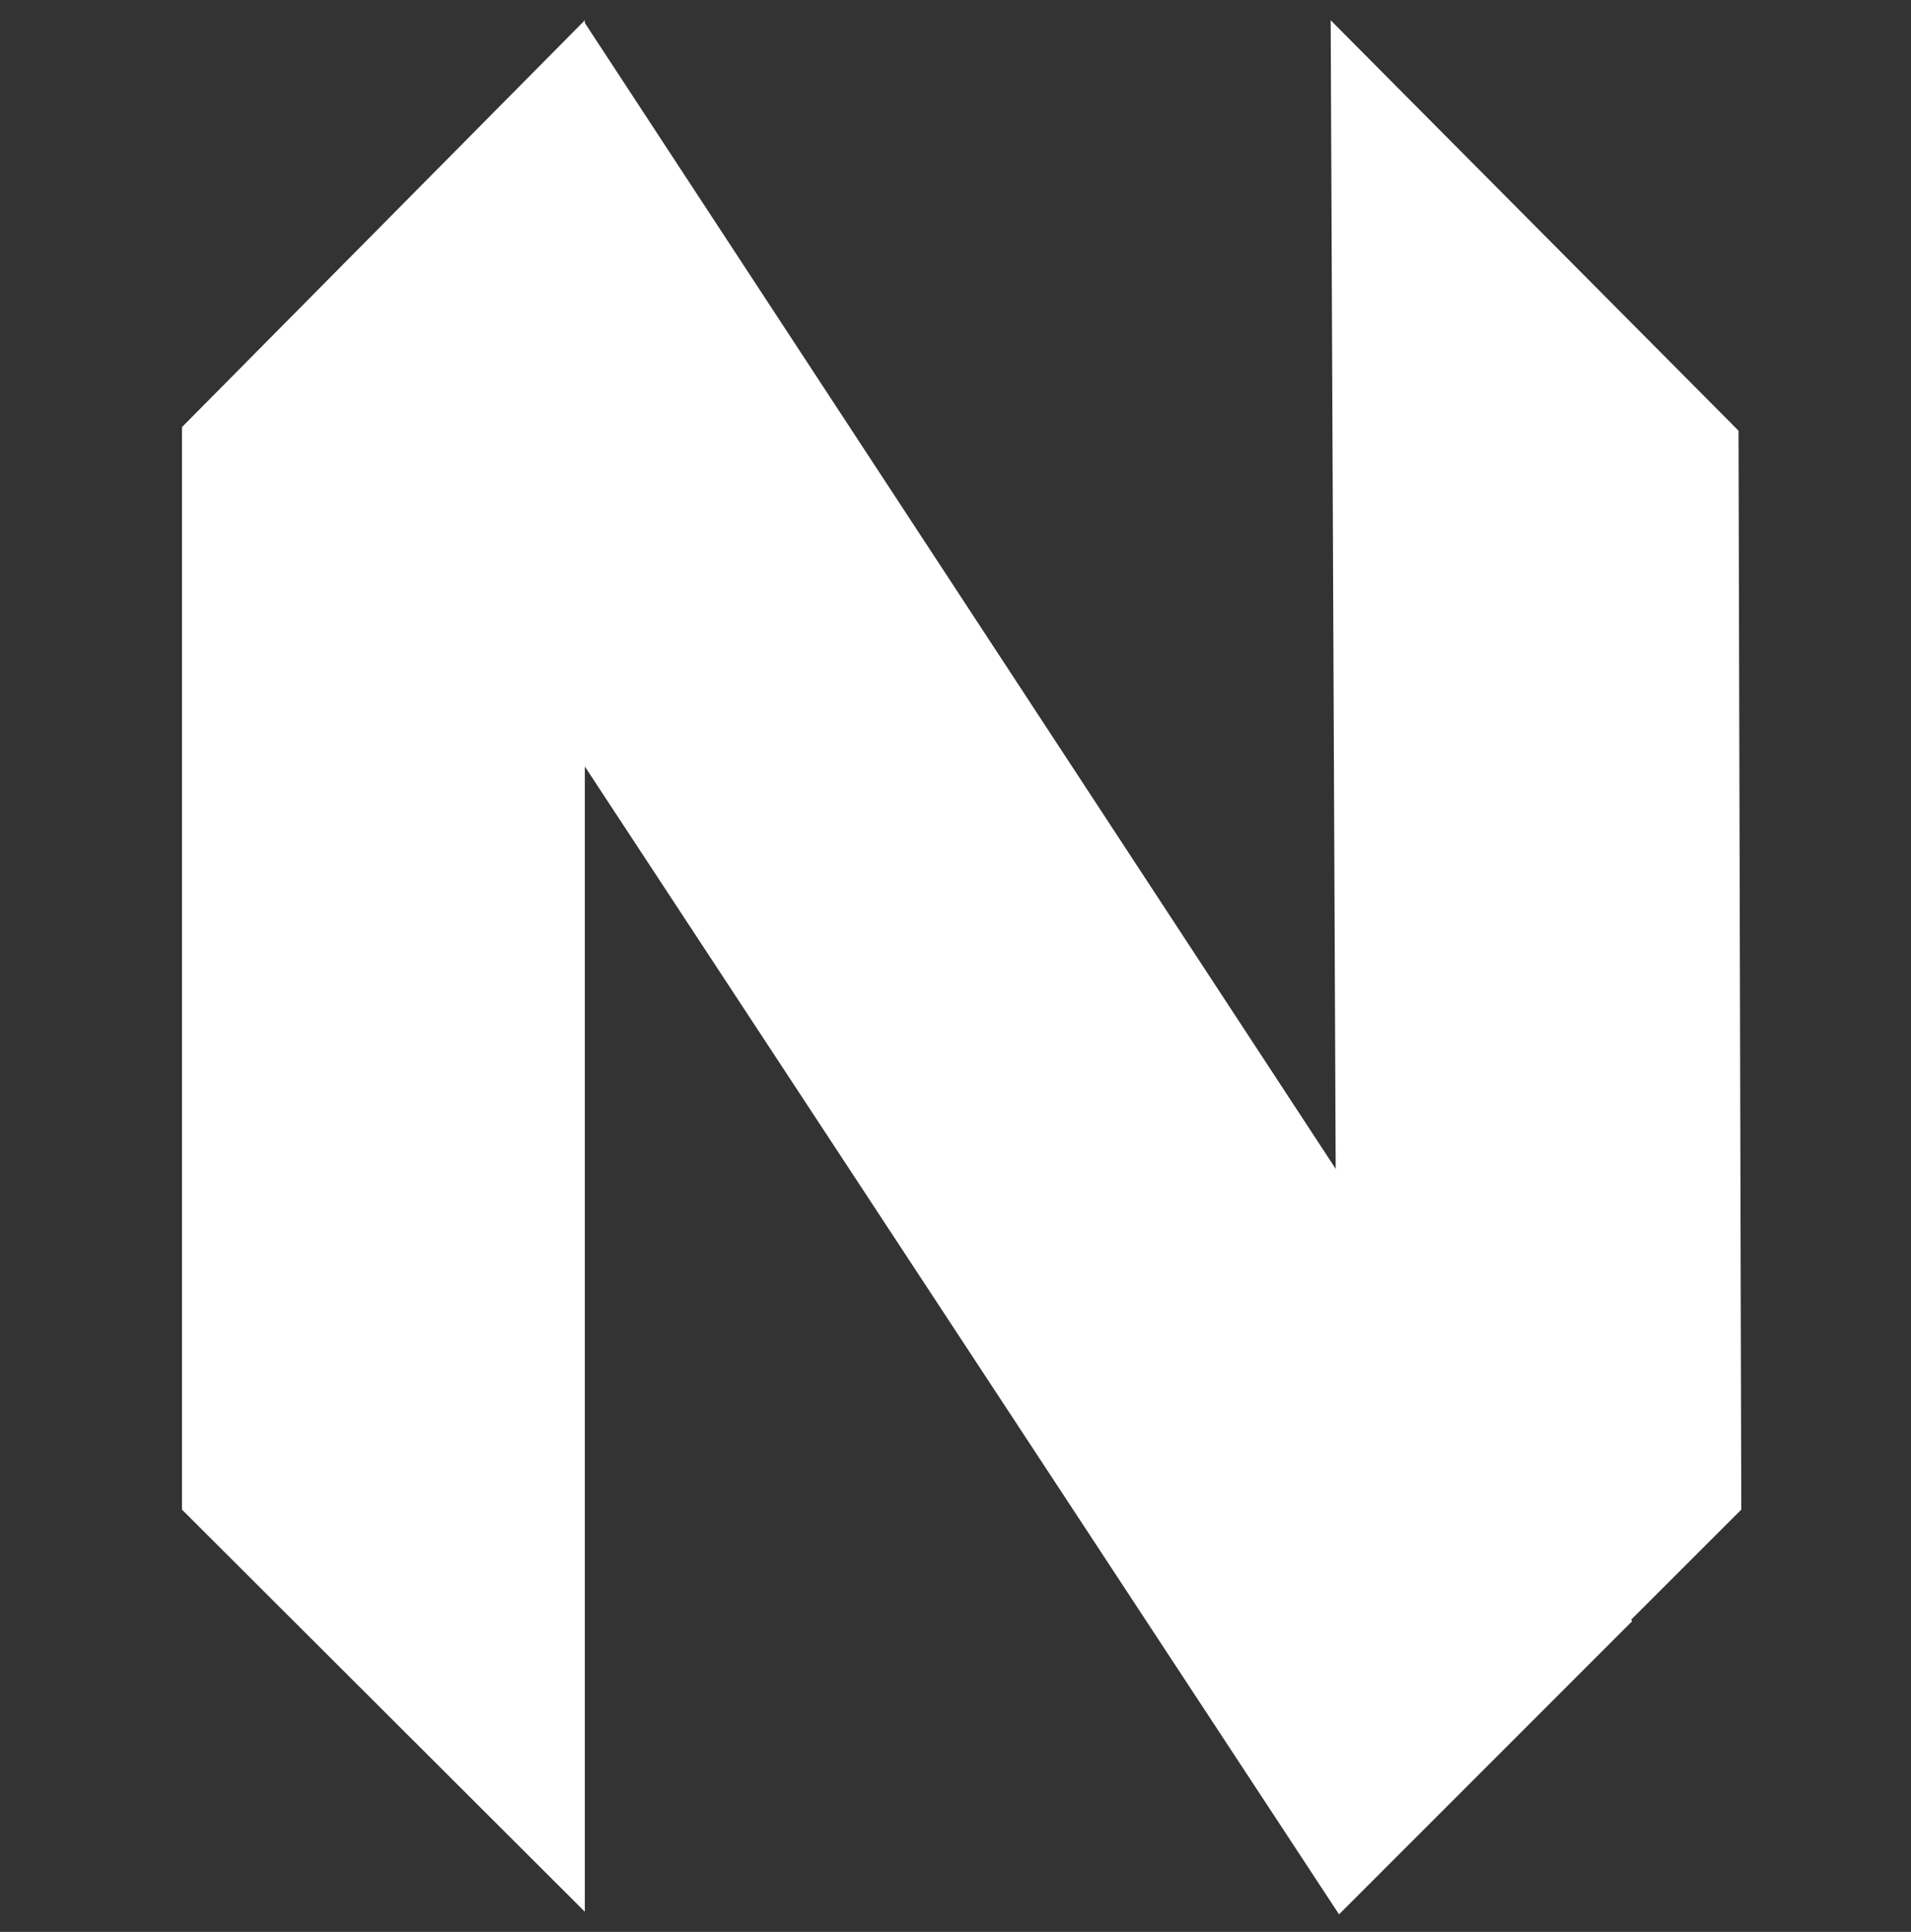
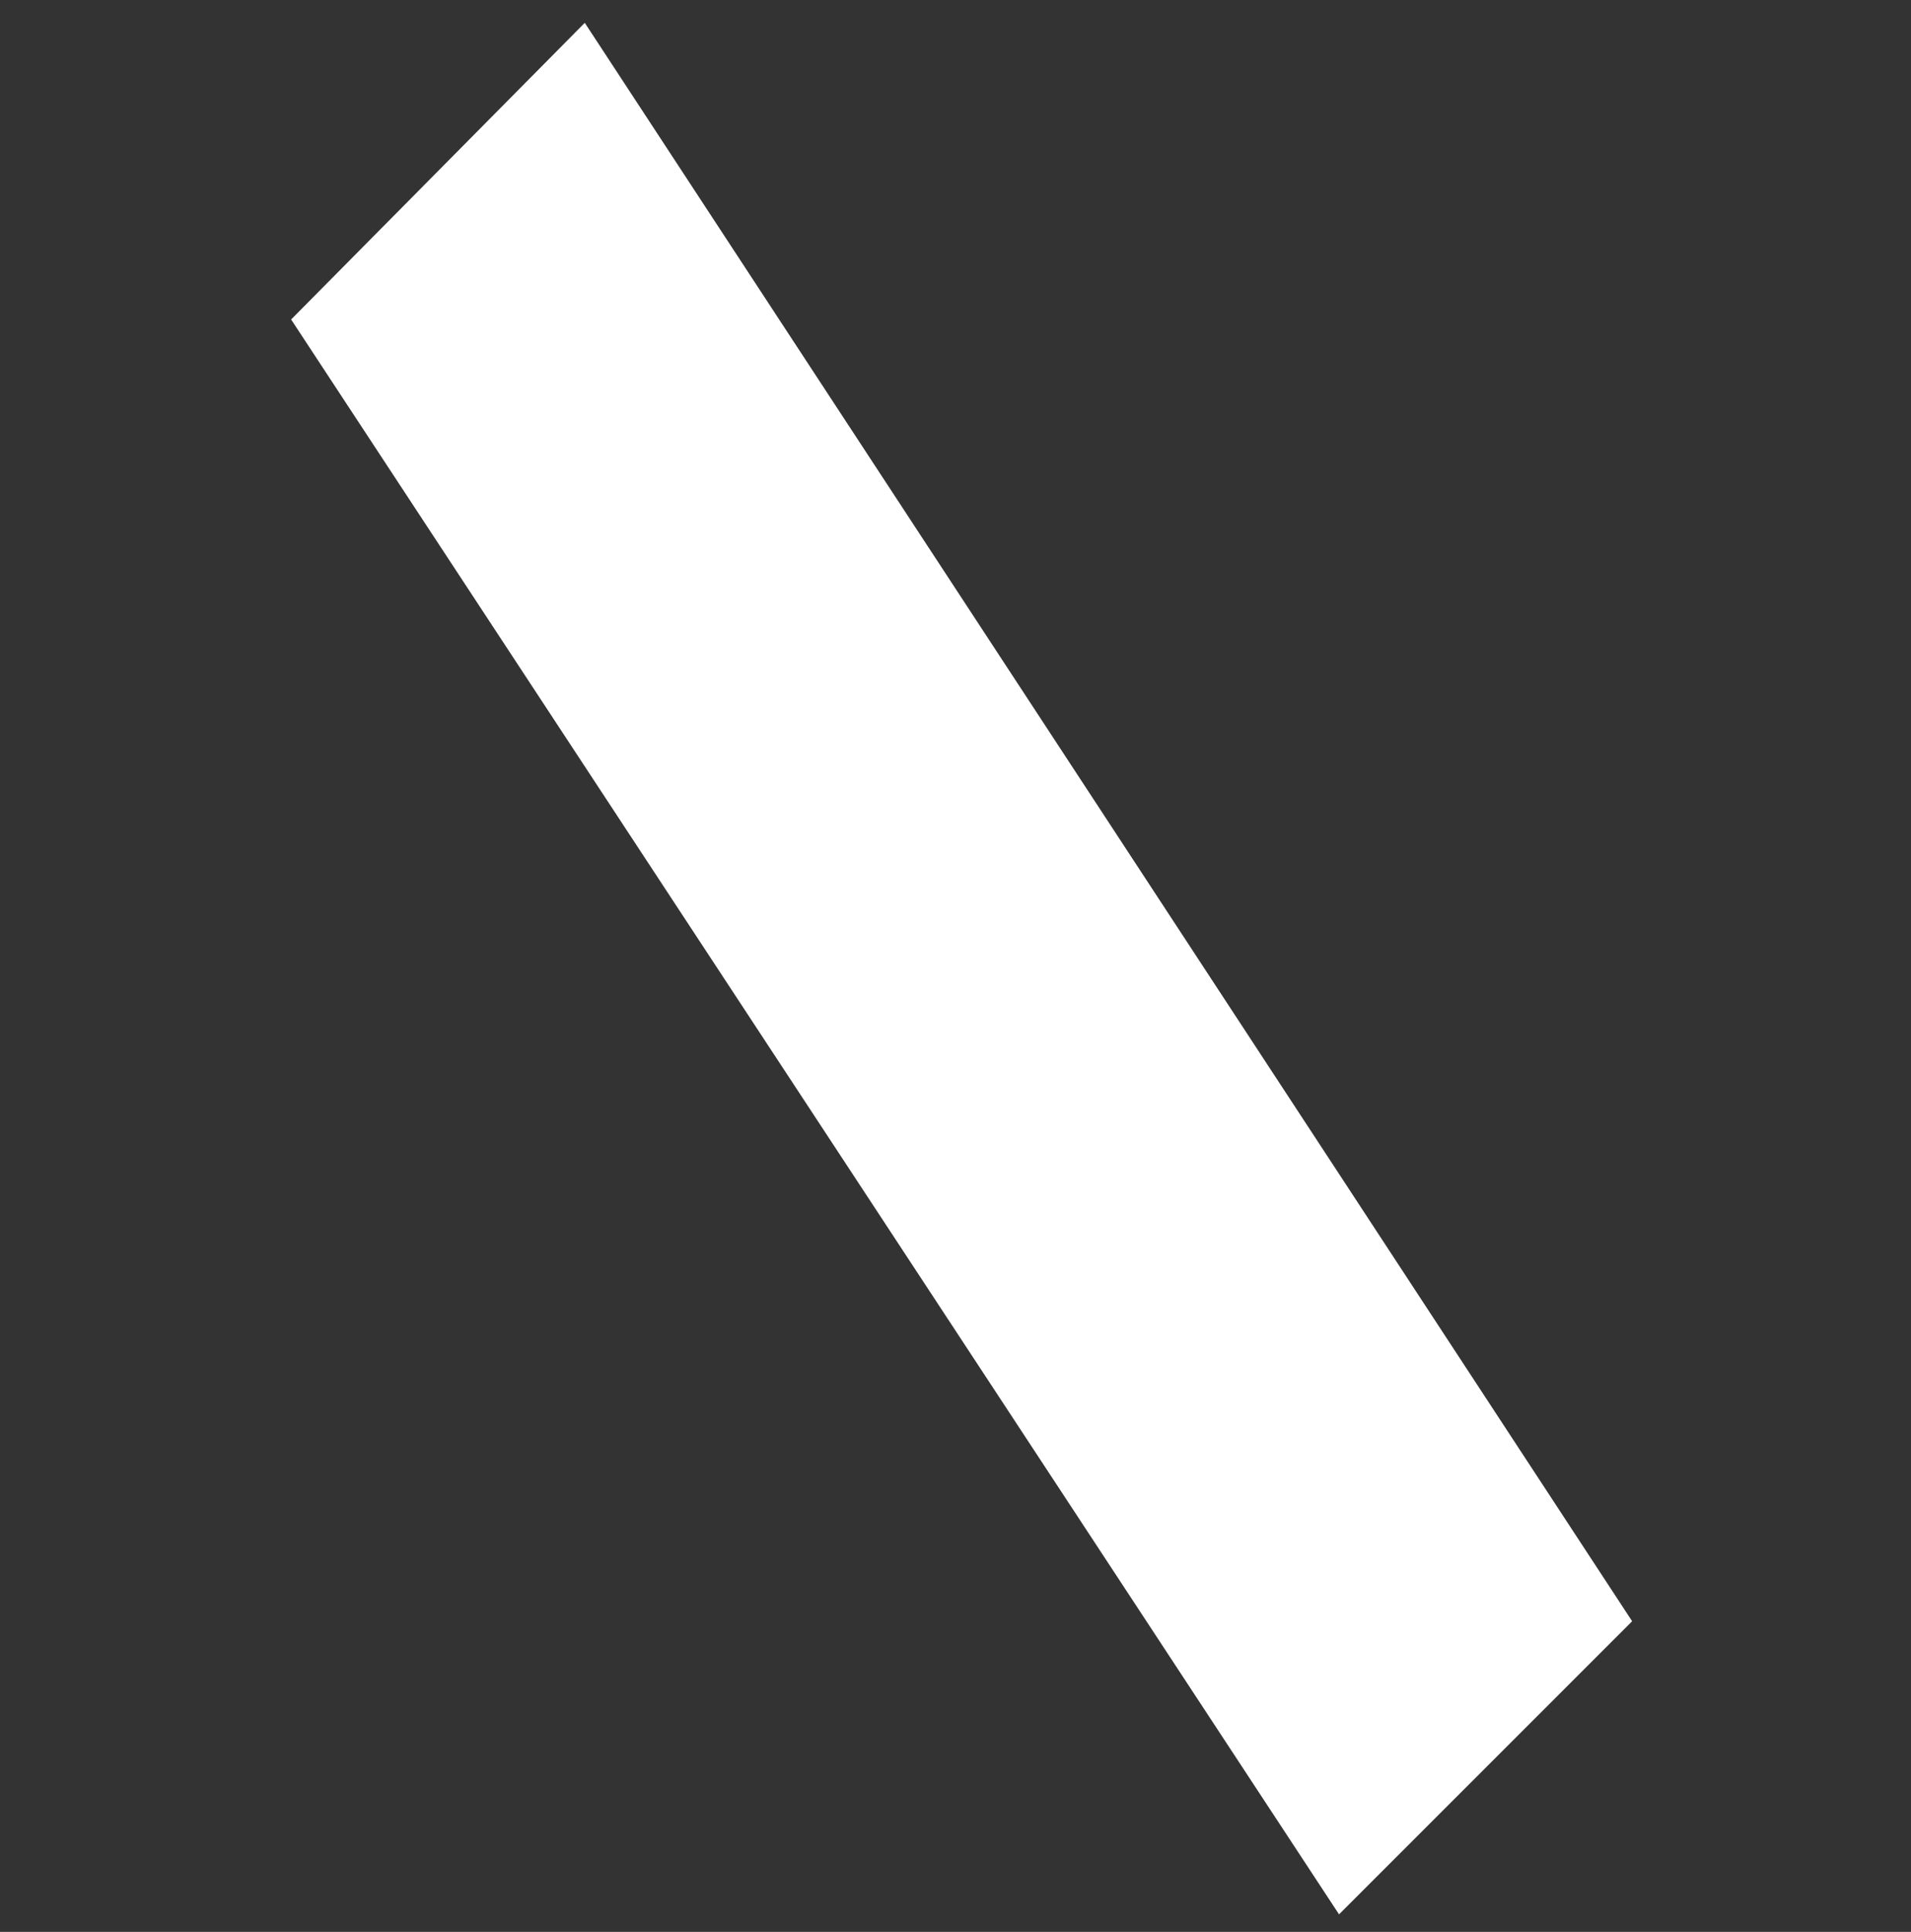
<svg xmlns="http://www.w3.org/2000/svg" width="93" height="94" viewBox="0 0 93 94" fill="none">
  <rect x="0" y="0" width="93" height="94" fill="#333333" stroke="none" />
  <g clip-path="url(#clip0_8_691)">
-     <path fill-rule="evenodd" clip-rule="evenodd" d="M8.857 20.78L28.461 0.986V93.018L8.857 73.454V20.78Z" fill="white" />
-     <path fill-rule="evenodd" clip-rule="evenodd" d="M84.606 20.956L64.758 0.986L65.16 93.018L84.741 73.452L84.606 20.956Z" fill="white" />
    <path fill-rule="evenodd" clip-rule="evenodd" d="M28.458 1.111L79.429 78.884L65.165 93.146L14.168 15.545L28.458 1.111Z" fill="white" />
-     <path fill-rule="evenodd" clip-rule="evenodd" d="M28.461 36.993L28.433 40.049L12.778 16.879L14.228 15.396L28.461 36.993Z" fill="white" />
  </g>
  <defs>
    <clipPath id="clip0_8_691">
      <rect width="92.16" height="92.16" fill="white" transform="translate(0.72 0.986)" />
    </clipPath>
  </defs>
</svg>